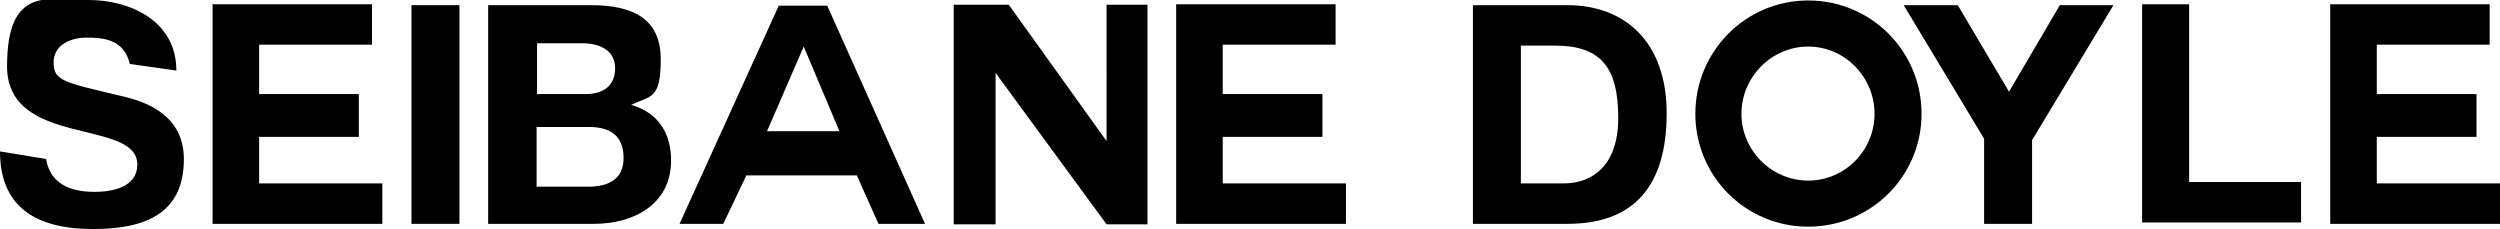
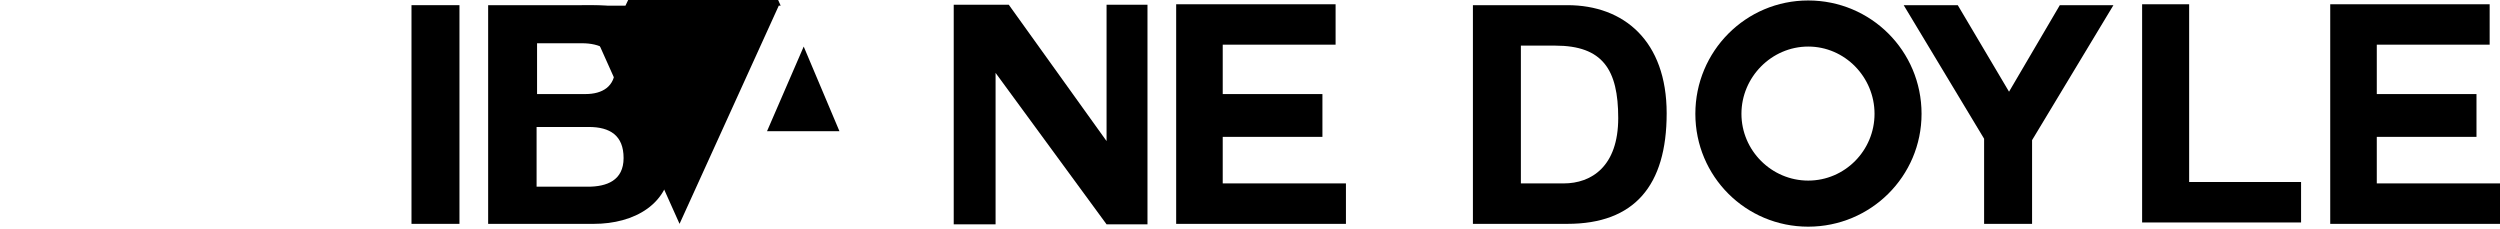
<svg xmlns="http://www.w3.org/2000/svg" id="Layer_1" data-name="Layer 1" width="531.6" height="48.7" viewBox="0 0 531.6 48.7">
-   <path d="M9.8,33.8c1,6.1,6.5,7,10.3,7s9.1-1,9.1-5.8c0-9.9-27.7-3.5-27.7-20.9S10.5,0,18.9,0s18.6,4.2,18.6,15l-9.9-1.4c-1.2-5.4-6-5.6-9.2-5.6s-7,1.4-7,5.3,2.2,4.2,13.9,7c3.5.8,13.8,3,13.8,13.5s-6.6,14.9-19.3,14.9S0,43.6,0,32.2l9.8,1.6Z" />
-   <path d="M55.1,29.1v9.9h26.2v8.6h-36.1V.9h33.9v8.6h-24v10.5h21.2v9.1s-21.2,0-21.2,0Z" />
  <path d="M87.5,1.1h10.2v46.5h-10.2V1.1Z" />
  <path d="M103.8,1.1h21.9c8.9,0,14.8,2.9,14.8,11.5s-2.1,7.7-6.3,9.7c5.7,1.6,8.5,6,8.5,11.8,0,9.4-8,13.5-16.4,13.5h-22.5V1.1ZM114.1,20h10.4c3.6,0,6.3-1.6,6.3-5.5s-3.4-5.3-7-5.3h-9.6v10.8h0ZM114.1,39.7h10.9c4,0,7.6-1.3,7.6-6.1s-2.9-6.6-7.4-6.6h-11.1v12.7Z" />
-   <path d="M144.5,47.6L165.6,1.2h10.3l20.8,46.4h-9.9l-4.6-10.3h-23.5l-4.9,10.3h-9.3ZM170.9,9.9l-7.8,18h15.4l-7.6-18h0Z" />
+   <path d="M144.5,47.6L165.6,1.2h10.3h-9.9l-4.6-10.3h-23.5l-4.9,10.3h-9.3ZM170.9,9.9l-7.8,18h15.4l-7.6-18h0Z" />
  <path d="M211.7,15.5v32.2h-8.9V1h11.7l20.8,29V1h8.7v46.7h-8.7l-23.6-32.2Z" />
  <path d="M260,29.1v9.9h26.2v8.6h-36.1V.9h33.9v8.6h-24v10.5h21.2v9.1s-21.2,0-21.2,0Z" />
  <path d="M313.2,1.1h20.1c12,0,21.1,7.6,21.1,23s-6.9,23.5-21.1,23.5h-20.1V1.1h0ZM323.4,39h9.1c5.9,0,11.6-3.6,11.6-13.9s-3.3-15.4-13.4-15.4h-7.3v29.3h0Z" />
  <path d="M384.5,48.2c-13.3,0-24-10.7-24-24S371.2.1,384.5.1s24.1,10.7,24.1,24.1c0,13.3-10.8,24-24.1,24ZM370.3,24.2c0,7.8,6.4,14.2,14.2,14.2s14.1-6.4,14.1-14.2-6.3-14.3-14.1-14.3-14.2,6.5-14.2,14.3Z" />
  <path d="M421.9,29.5l-17.1-28.4h11.5l10.9,18.4,10.8-18.4h11.4l-17.3,28.7v17.8h-10.2v-18.1Z" />
  <path d="M455.5,47.3V.9h10v37.8h23.8v8.6s-33.8,0-33.8,0Z" />
  <path d="M505.4,29.1v9.9h26.2v8.6h-36.1V.9h33.9v8.6h-24v10.5h21.2v9.1s-21.2,0-21.2,0Z" />
</svg>